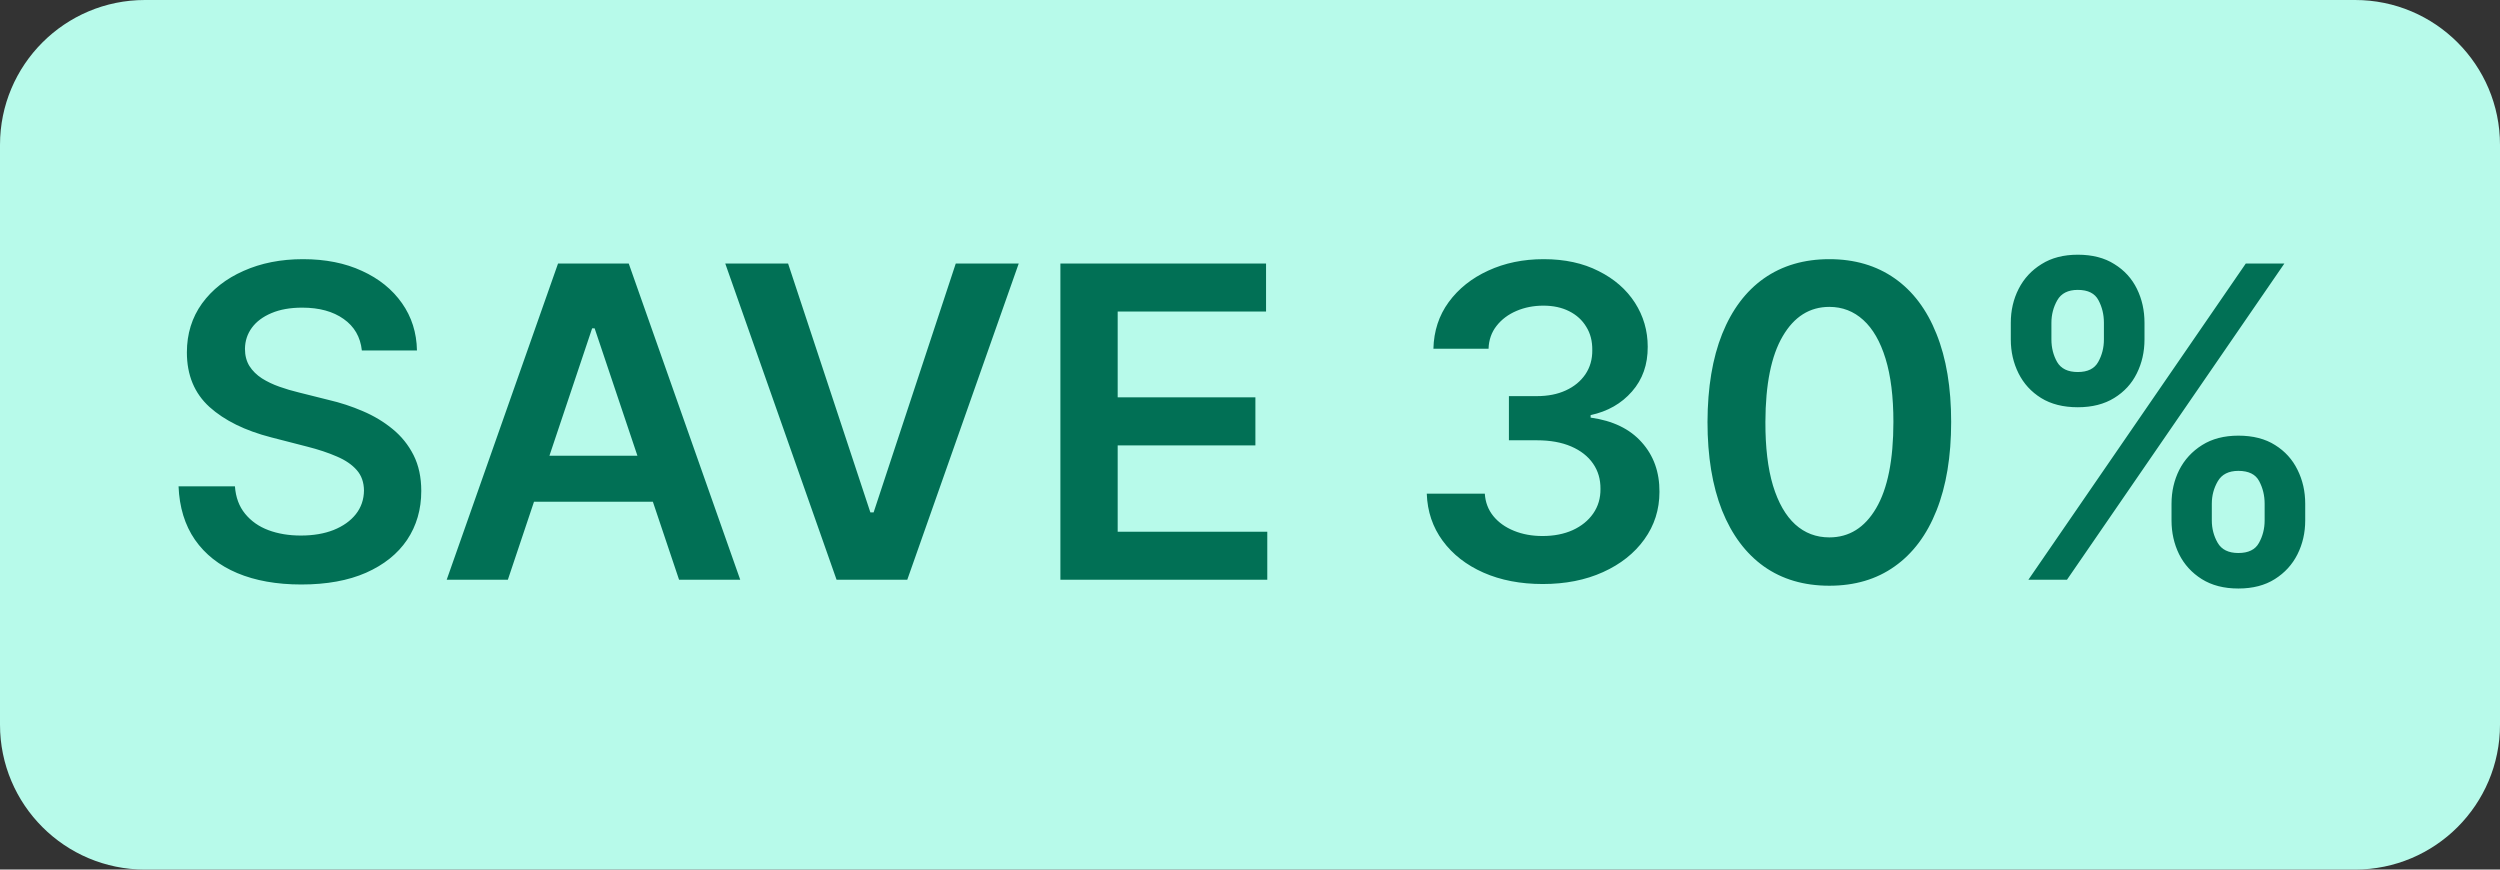
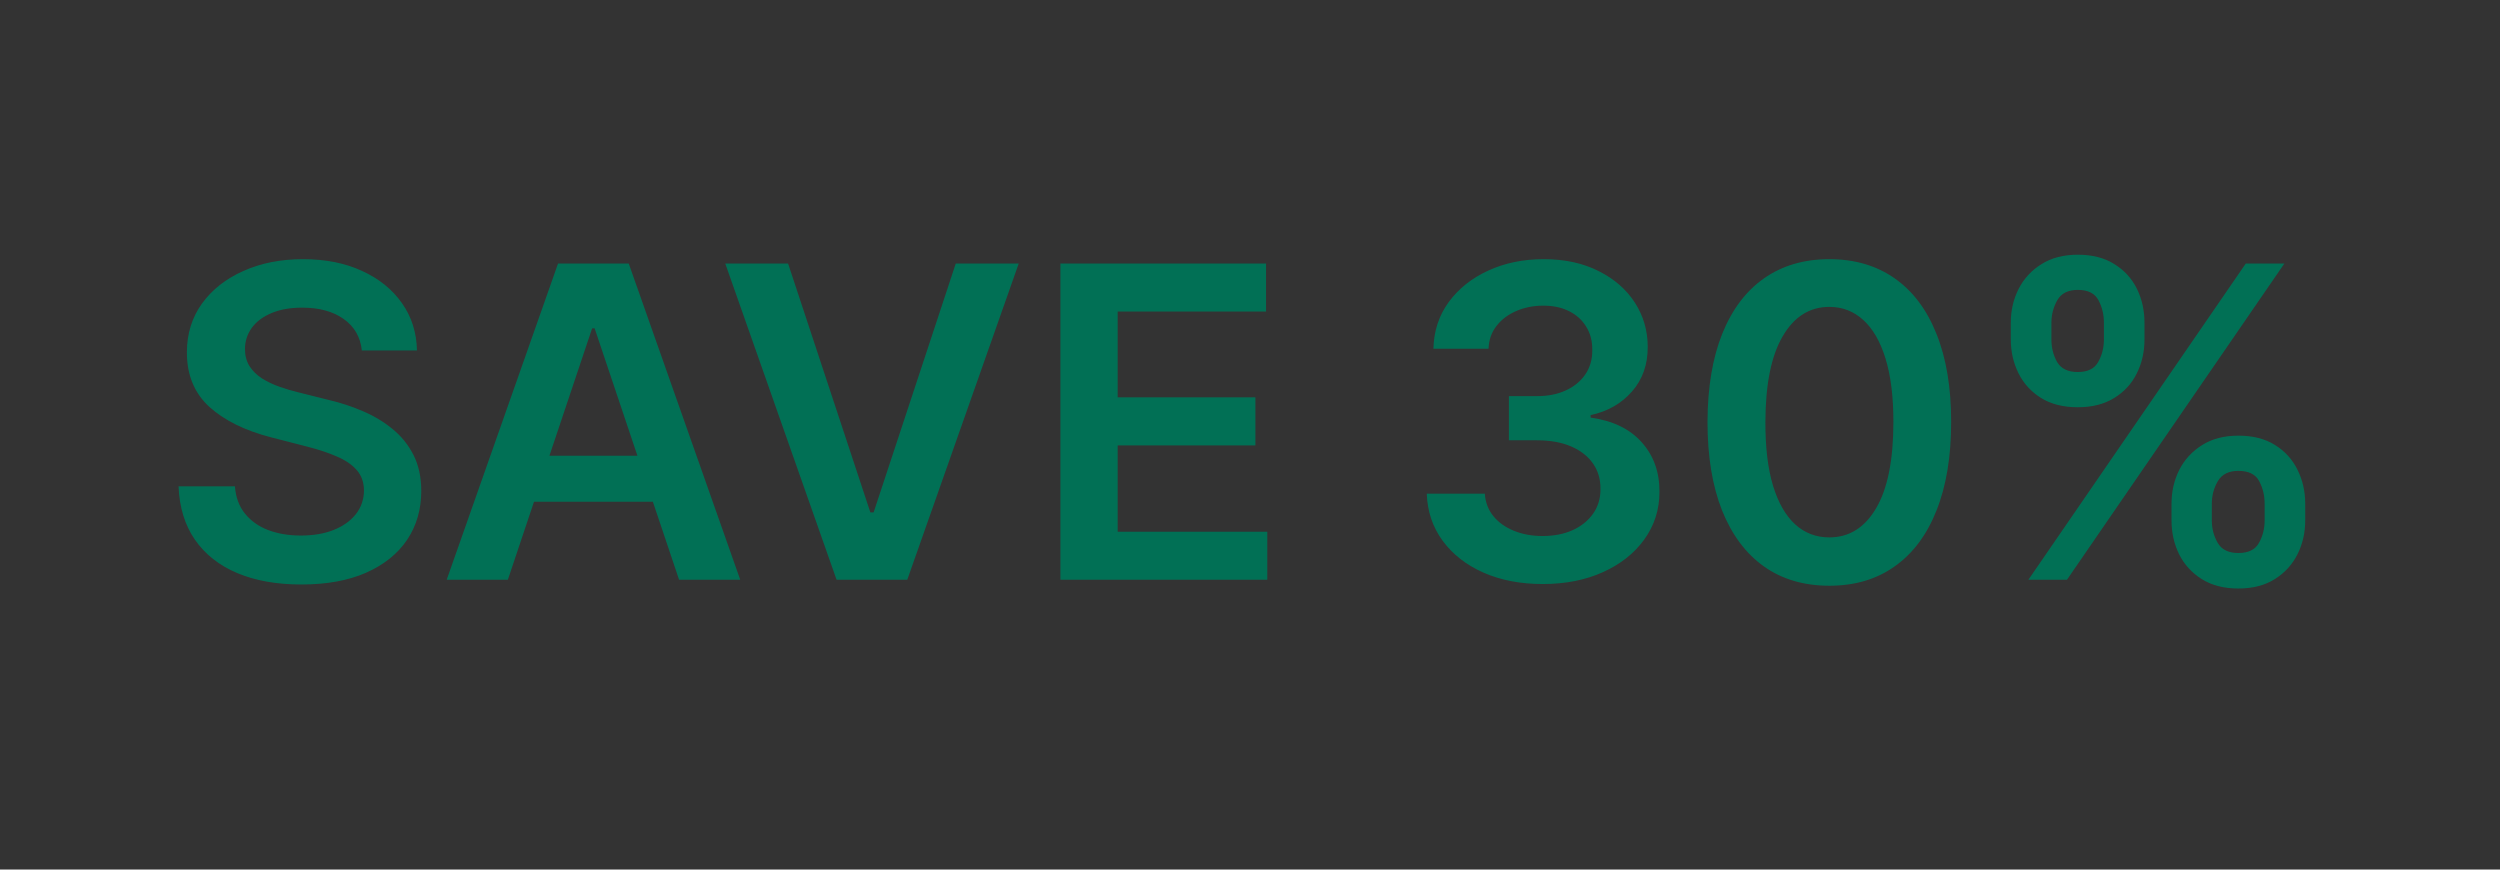
<svg xmlns="http://www.w3.org/2000/svg" width="69" height="24" viewBox="0 0 69 24" fill="none">
  <rect x="0" y="0" width="69" height="24" fill="#333333" stroke="none" />
-   <path d="M0 4C0 1.791 1.791 0 4 0H65C67.209 0 69 1.791 69 4V20C69 22.209 67.209 24 65 24H4C1.791 24 0 22.209 0 20V4Z" fill="#B7FAEA" />
  <path d="M9.987 9.672C9.947 9.3 9.779 9.01 9.484 8.803C9.191 8.595 8.81 8.491 8.342 8.491C8.012 8.491 7.729 8.541 7.494 8.641C7.258 8.74 7.077 8.875 6.952 9.045C6.827 9.216 6.763 9.411 6.761 9.629C6.761 9.811 6.802 9.969 6.884 10.102C6.969 10.236 7.085 10.349 7.229 10.443C7.374 10.534 7.535 10.611 7.711 10.673C7.887 10.736 8.065 10.788 8.244 10.831L9.062 11.036C9.391 11.112 9.708 11.216 10.012 11.347C10.319 11.477 10.593 11.642 10.835 11.841C11.079 12.04 11.272 12.28 11.414 12.561C11.556 12.842 11.627 13.172 11.627 13.55C11.627 14.061 11.496 14.511 11.235 14.901C10.974 15.287 10.596 15.589 10.102 15.808C9.61 16.024 9.015 16.132 8.316 16.132C7.637 16.132 7.048 16.027 6.548 15.817C6.05 15.607 5.661 15.3 5.38 14.896C5.102 14.493 4.951 14.001 4.928 13.422H6.484C6.506 13.726 6.6 13.979 6.765 14.18C6.93 14.382 7.144 14.533 7.408 14.632C7.675 14.732 7.974 14.781 8.303 14.781C8.647 14.781 8.948 14.73 9.207 14.628C9.468 14.523 9.673 14.378 9.82 14.193C9.968 14.006 10.043 13.787 10.046 13.537C10.043 13.31 9.977 13.122 9.846 12.974C9.715 12.824 9.532 12.699 9.296 12.599C9.063 12.497 8.79 12.406 8.478 12.327L7.485 12.071C6.766 11.886 6.198 11.607 5.781 11.232C5.366 10.854 5.158 10.352 5.158 9.727C5.158 9.213 5.298 8.763 5.576 8.376C5.857 7.99 6.239 7.69 6.722 7.477C7.205 7.261 7.752 7.153 8.363 7.153C8.982 7.153 9.525 7.261 9.991 7.477C10.46 7.69 10.827 7.987 11.095 8.368C11.361 8.746 11.499 9.18 11.508 9.672H9.987ZM14.017 16H12.329L15.402 7.273H17.353L20.43 16H18.742L16.412 9.062H16.343L14.017 16ZM14.072 12.578H18.674V13.848H14.072V12.578ZM21.751 7.273L24.022 14.142H24.112L26.379 7.273H28.117L25.041 16H23.089L20.017 7.273H21.751ZM29.267 16V7.273H34.943V8.598H30.848V10.967H34.649V12.293H30.848V14.675H34.977V16H29.267ZM42.58 16.119C41.966 16.119 41.42 16.014 40.943 15.804C40.469 15.594 40.094 15.301 39.818 14.926C39.543 14.551 39.396 14.118 39.379 13.626H40.981C40.996 13.862 41.074 14.068 41.216 14.244C41.358 14.418 41.547 14.553 41.783 14.649C42.019 14.746 42.283 14.794 42.575 14.794C42.888 14.794 43.165 14.74 43.406 14.632C43.648 14.521 43.837 14.368 43.973 14.172C44.109 13.976 44.176 13.75 44.173 13.494C44.176 13.23 44.108 12.997 43.969 12.796C43.83 12.594 43.628 12.436 43.364 12.322C43.102 12.209 42.787 12.152 42.418 12.152H41.646V10.933H42.418C42.722 10.933 42.987 10.881 43.215 10.776C43.445 10.671 43.625 10.523 43.756 10.332C43.886 10.139 43.95 9.916 43.947 9.663C43.95 9.416 43.895 9.202 43.781 9.02C43.67 8.835 43.513 8.692 43.308 8.589C43.106 8.487 42.869 8.436 42.597 8.436C42.33 8.436 42.082 8.484 41.855 8.581C41.628 8.678 41.445 8.815 41.305 8.994C41.166 9.17 41.092 9.381 41.084 9.625H39.562C39.574 9.136 39.715 8.707 39.984 8.338C40.257 7.966 40.621 7.676 41.075 7.469C41.53 7.259 42.04 7.153 42.605 7.153C43.188 7.153 43.693 7.263 44.122 7.482C44.554 7.697 44.888 7.989 45.124 8.355C45.359 8.722 45.477 9.126 45.477 9.57C45.48 10.061 45.335 10.473 45.043 10.805C44.753 11.138 44.372 11.355 43.901 11.457V11.526C44.514 11.611 44.984 11.838 45.311 12.207C45.641 12.574 45.804 13.03 45.801 13.575C45.801 14.064 45.662 14.501 45.383 14.888C45.108 15.271 44.727 15.572 44.242 15.791C43.758 16.01 43.205 16.119 42.58 16.119ZM50.49 16.166C49.788 16.166 49.186 15.989 48.683 15.633C48.183 15.276 47.798 14.76 47.528 14.087C47.261 13.411 47.127 12.597 47.127 11.645C47.13 10.693 47.265 9.884 47.532 9.216C47.802 8.545 48.187 8.034 48.687 7.682C49.19 7.33 49.791 7.153 50.49 7.153C51.189 7.153 51.789 7.33 52.292 7.682C52.795 8.034 53.18 8.545 53.447 9.216C53.717 9.886 53.852 10.696 53.852 11.645C53.852 12.599 53.717 13.415 53.447 14.091C53.18 14.764 52.795 15.278 52.292 15.633C51.792 15.989 51.191 16.166 50.49 16.166ZM50.49 14.832C51.035 14.832 51.466 14.564 51.781 14.027C52.099 13.487 52.258 12.693 52.258 11.645C52.258 10.952 52.186 10.369 52.041 9.898C51.896 9.426 51.691 9.071 51.427 8.832C51.163 8.591 50.85 8.47 50.49 8.47C49.947 8.47 49.518 8.74 49.203 9.28C48.887 9.817 48.728 10.605 48.725 11.645C48.723 12.341 48.792 12.926 48.934 13.401C49.079 13.875 49.284 14.233 49.548 14.474C49.812 14.713 50.126 14.832 50.49 14.832ZM59.934 14.364V13.903C59.934 13.565 60.005 13.254 60.147 12.97C60.292 12.686 60.502 12.457 60.778 12.284C61.053 12.111 61.387 12.024 61.779 12.024C62.182 12.024 62.521 12.111 62.793 12.284C63.066 12.454 63.272 12.682 63.411 12.966C63.553 13.25 63.624 13.562 63.624 13.903V14.364C63.624 14.702 63.553 15.013 63.411 15.297C63.269 15.581 63.06 15.81 62.785 15.983C62.512 16.156 62.177 16.243 61.779 16.243C61.381 16.243 61.045 16.156 60.769 15.983C60.494 15.81 60.285 15.581 60.143 15.297C60.004 15.013 59.934 14.702 59.934 14.364ZM61.046 13.903V14.364C61.046 14.588 61.1 14.794 61.208 14.982C61.316 15.169 61.506 15.263 61.779 15.263C62.055 15.263 62.244 15.171 62.346 14.986C62.451 14.798 62.504 14.591 62.504 14.364V13.903C62.504 13.676 62.454 13.469 62.354 13.281C62.255 13.091 62.063 12.996 61.779 12.996C61.512 12.996 61.323 13.091 61.212 13.281C61.102 13.469 61.046 13.676 61.046 13.903ZM55.498 9.369V8.909C55.498 8.568 55.57 8.256 55.715 7.972C55.86 7.688 56.07 7.46 56.346 7.29C56.621 7.116 56.955 7.03 57.347 7.03C57.748 7.03 58.084 7.116 58.357 7.29C58.633 7.46 58.84 7.688 58.979 7.972C59.119 8.256 59.188 8.568 59.188 8.909V9.369C59.188 9.71 59.117 10.023 58.975 10.307C58.836 10.588 58.629 10.814 58.353 10.984C58.077 11.155 57.742 11.24 57.347 11.24C56.947 11.24 56.609 11.155 56.333 10.984C56.06 10.814 55.853 10.587 55.711 10.303C55.569 10.018 55.498 9.707 55.498 9.369ZM56.619 8.909V9.369C56.619 9.597 56.671 9.804 56.776 9.991C56.884 10.176 57.075 10.268 57.347 10.268C57.62 10.268 57.807 10.176 57.91 9.991C58.015 9.804 58.068 9.597 58.068 9.369V8.909C58.068 8.682 58.018 8.474 57.918 8.287C57.819 8.097 57.629 8.001 57.347 8.001C57.077 8.001 56.889 8.097 56.781 8.287C56.673 8.477 56.619 8.685 56.619 8.909ZM55.984 16L61.984 7.273H63.049L57.049 16H55.984Z" fill="#017055" />
</svg>